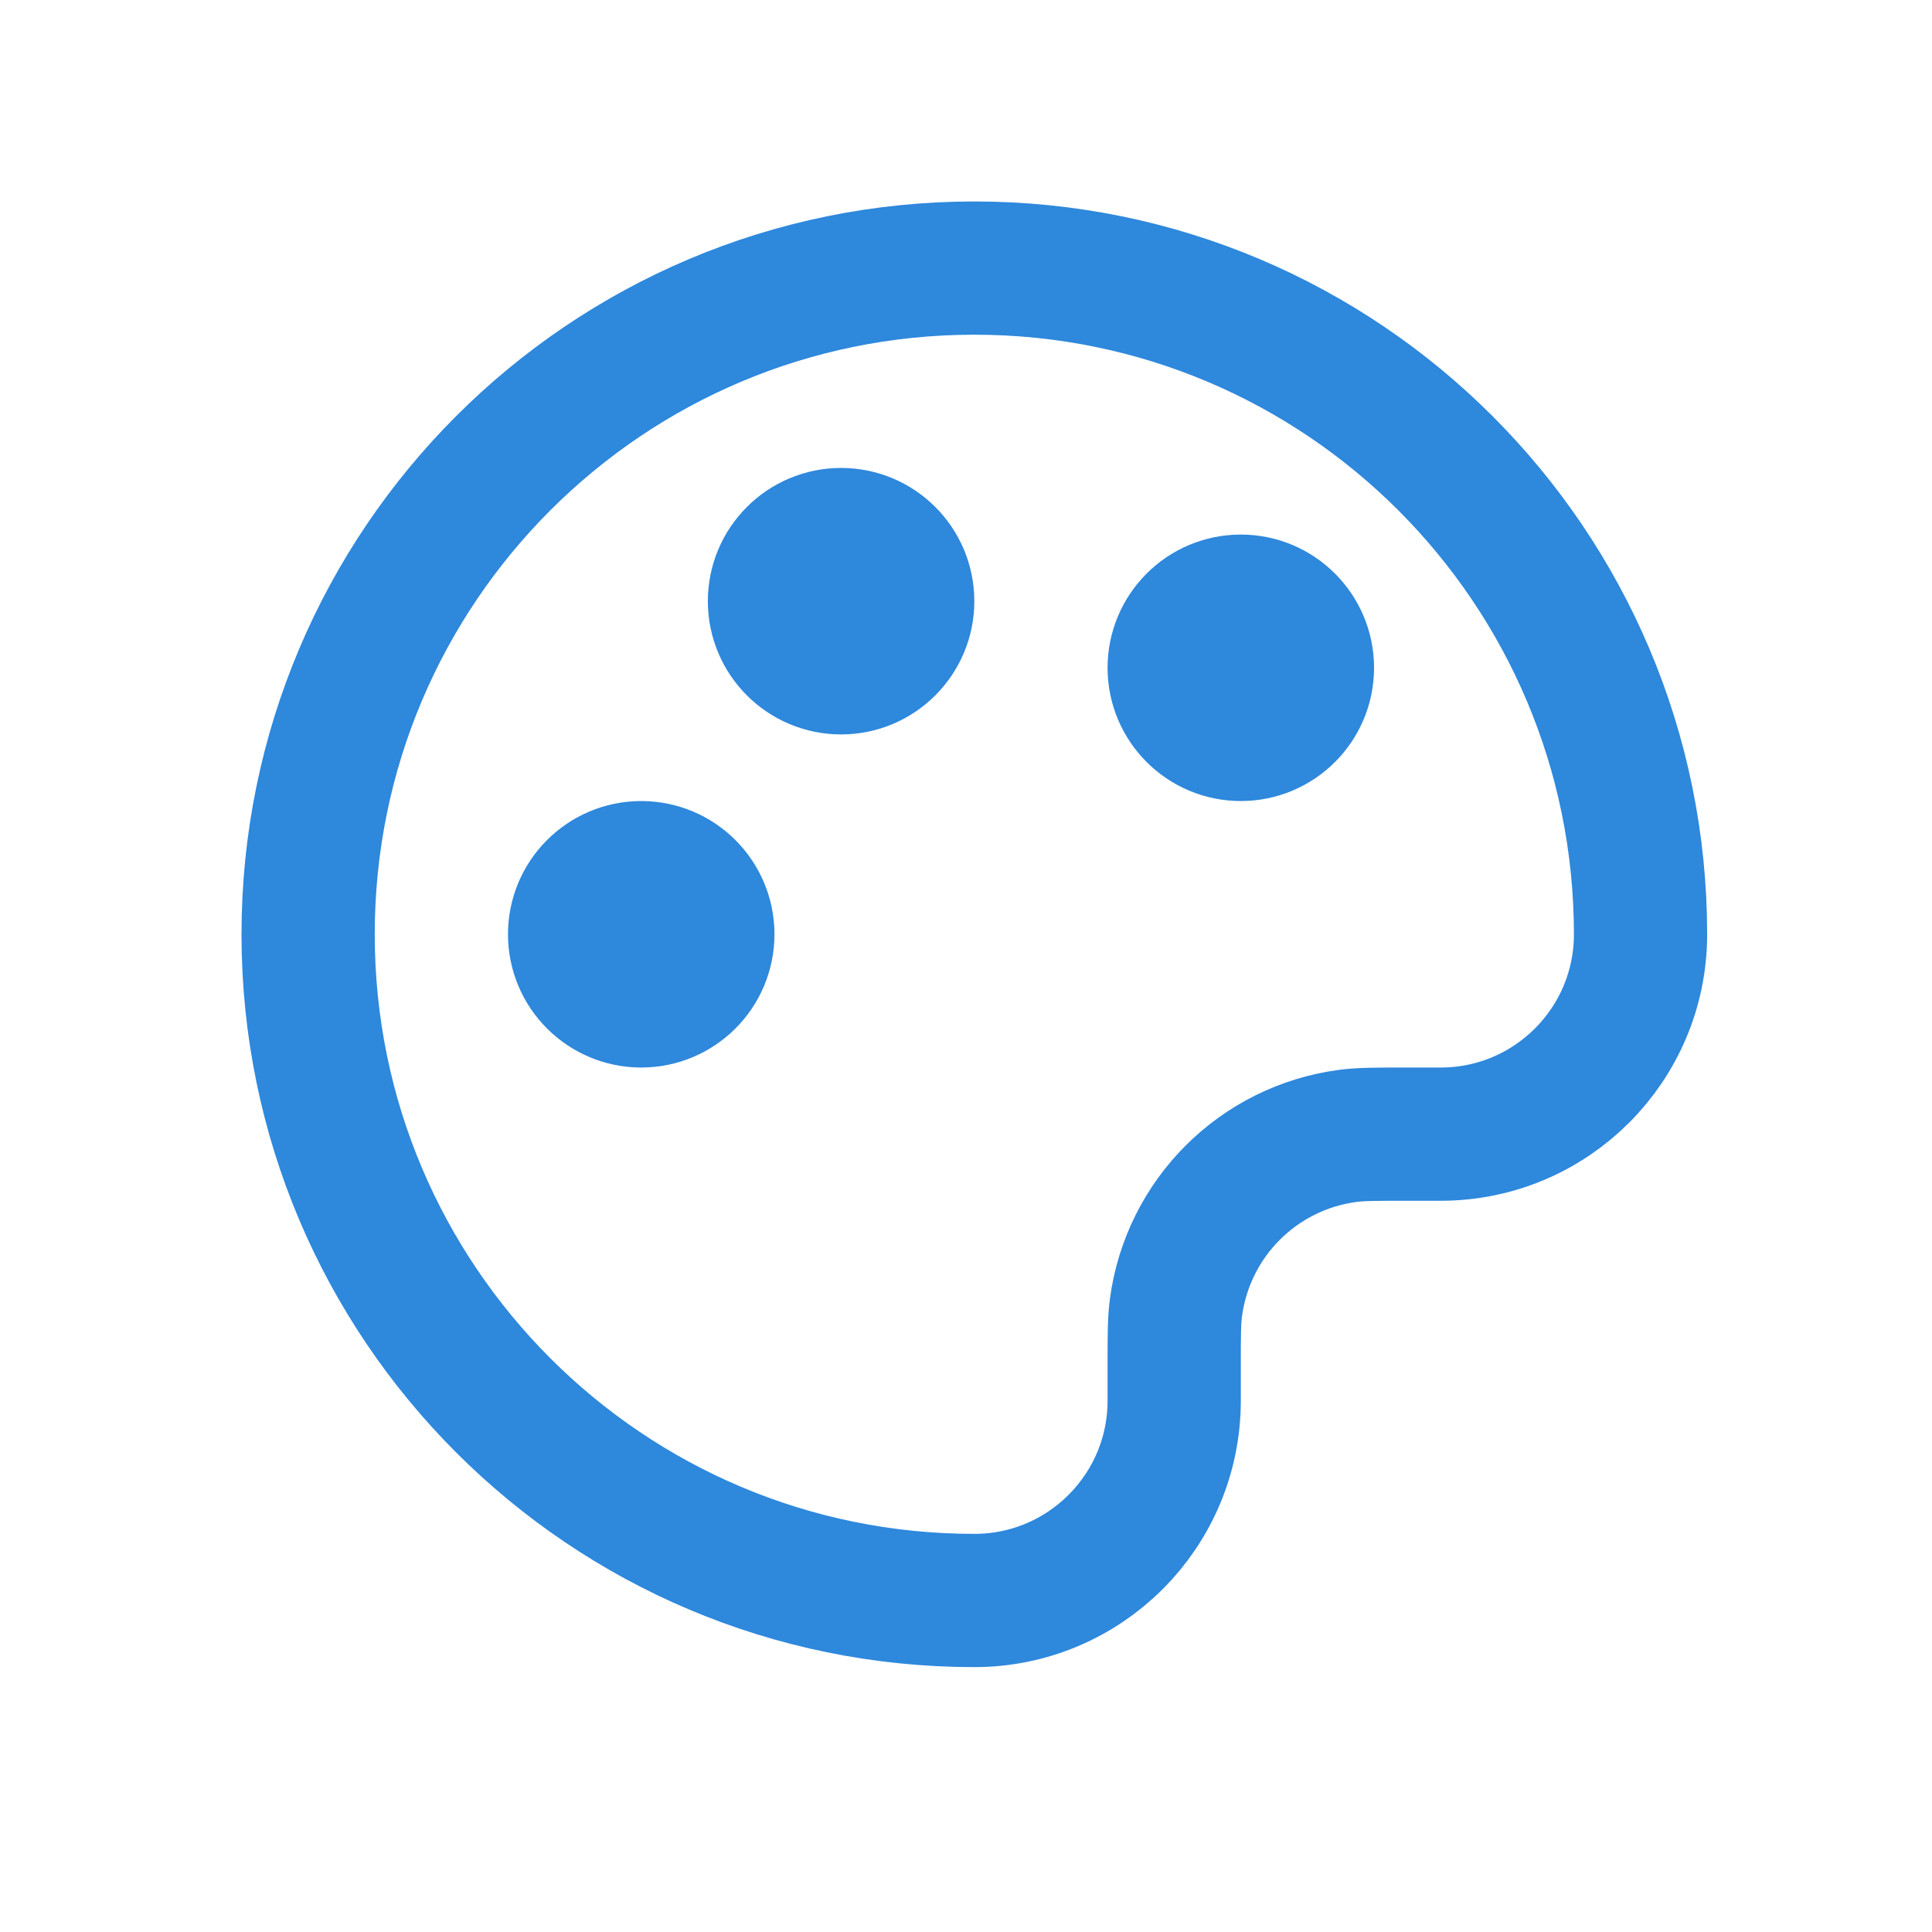
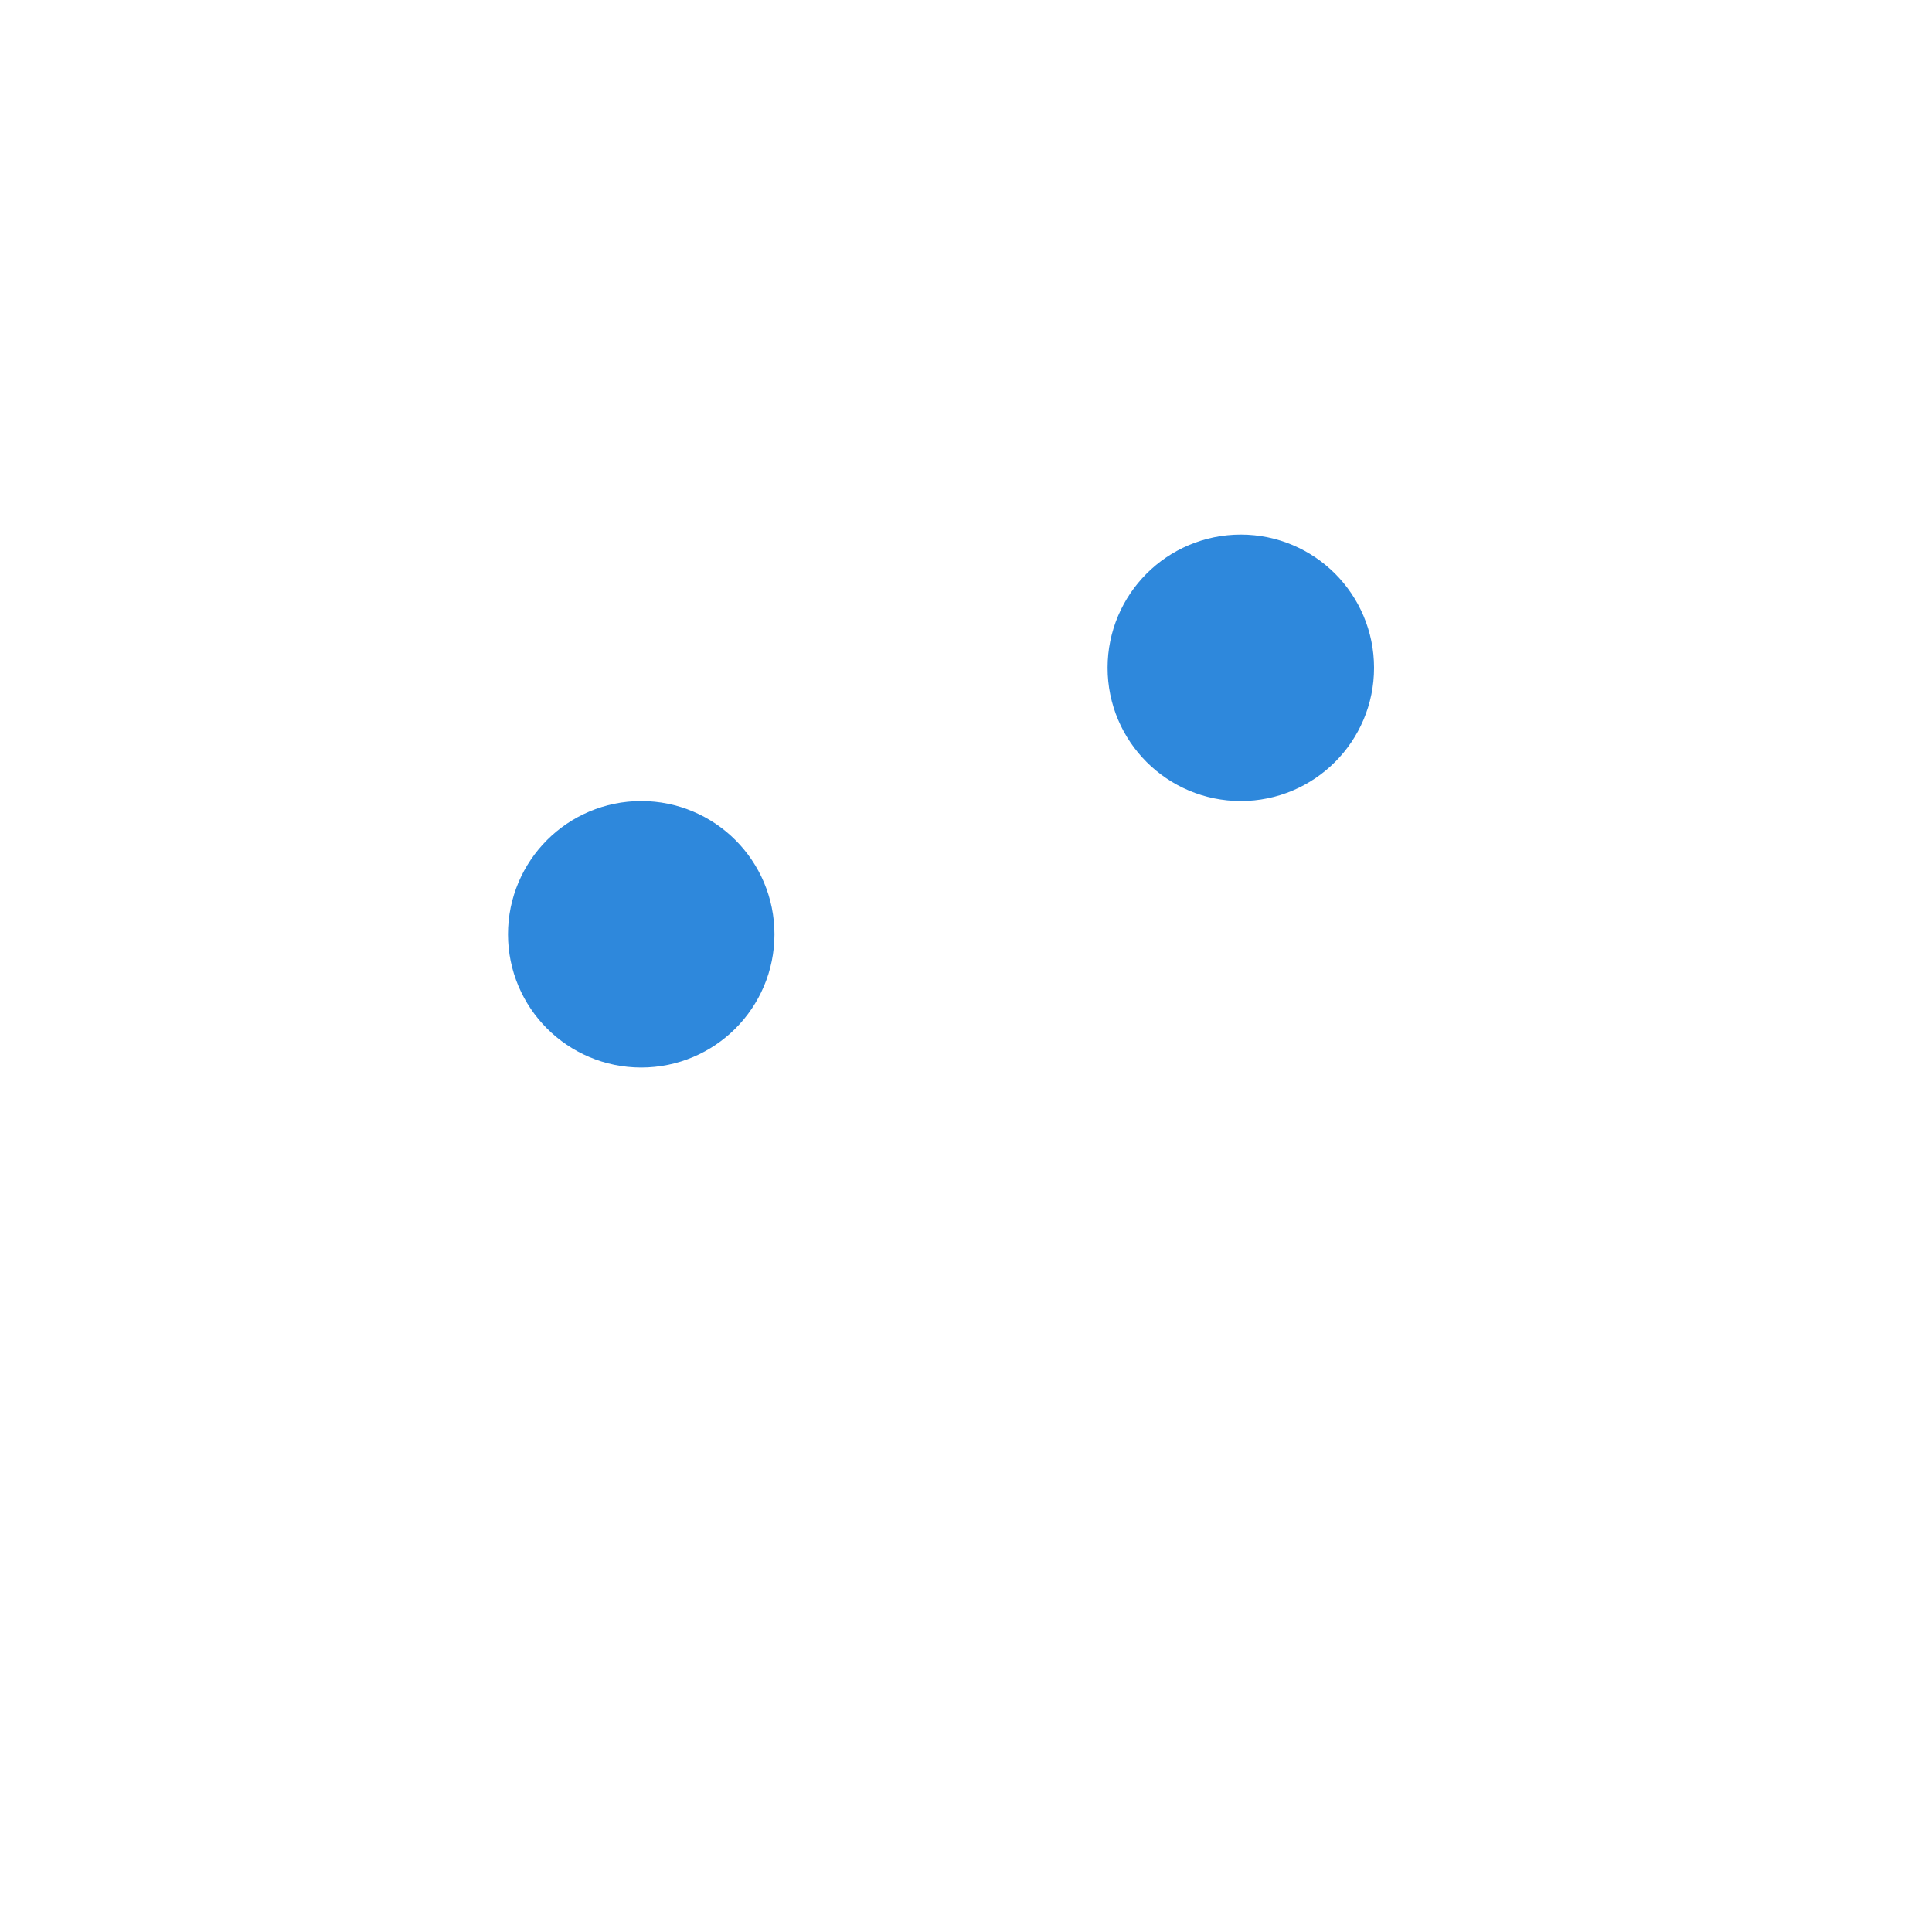
<svg xmlns="http://www.w3.org/2000/svg" width="29" height="29" viewBox="0 0 29 29" fill="none">
  <g filter="url(#filter0_d_133_878)">
-     <path d="M4.625 13.024C4.625 18.547 9.102 23.024 14.625 23.024C16.282 23.024 17.625 21.681 17.625 20.024V19.524C17.625 19.059 17.625 18.827 17.651 18.632C17.828 17.286 18.887 16.227 20.233 16.05C20.428 16.024 20.661 16.024 21.125 16.024H21.625C23.282 16.024 24.625 14.681 24.625 13.024C24.625 7.501 20.148 3.024 14.625 3.024C9.102 3.024 4.625 7.501 4.625 13.024Z" stroke="#2E88DC" stroke-width="2" stroke-linecap="round" stroke-linejoin="round" />
    <path d="M9.625 14.024C10.177 14.024 10.625 13.576 10.625 13.024C10.625 12.472 10.177 12.024 9.625 12.024C9.073 12.024 8.625 12.472 8.625 13.024C8.625 13.576 9.073 14.024 9.625 14.024Z" stroke="#2E88DC" stroke-width="2" stroke-linecap="round" stroke-linejoin="round" />
-     <path d="M18.625 10.024C19.177 10.024 19.625 9.576 19.625 9.024C19.625 8.472 19.177 8.024 18.625 8.024C18.073 8.024 17.625 8.472 17.625 9.024C17.625 9.576 18.073 10.024 18.625 10.024Z" stroke="#2E88DC" stroke-width="2" stroke-linecap="round" stroke-linejoin="round" />
-     <path d="M12.625 9.024C13.177 9.024 13.625 8.576 13.625 8.024C13.625 7.472 13.177 7.024 12.625 7.024C12.073 7.024 11.625 7.472 11.625 8.024C11.625 8.576 12.073 9.024 12.625 9.024Z" stroke="#2E88DC" stroke-width="2" stroke-linecap="round" stroke-linejoin="round" />
+     <path d="M18.625 10.024C19.177 10.024 19.625 9.576 19.625 9.024C19.625 8.472 19.177 8.024 18.625 8.024C18.073 8.024 17.625 8.472 17.625 9.024C17.625 9.576 18.073 10.024 18.625 10.024" stroke="#2E88DC" stroke-width="2" stroke-linecap="round" stroke-linejoin="round" />
  </g>
  <defs>
    <filter id="filter0_d_133_878" x="0.625" y="0.024" width="28" height="28" filterUnits="userSpaceOnUse" color-interpolation-filters="sRGB">
      <feFlood flood-opacity="0" result="BackgroundImageFix" />
      <feColorMatrix in="SourceAlpha" type="matrix" values="0 0 0 0 0 0 0 0 0 0 0 0 0 0 0 0 0 0 127 0" result="hardAlpha" />
      <feOffset dy="1" />
      <feGaussianBlur stdDeviation="1" />
      <feColorMatrix type="matrix" values="0 0 0 0 0.063 0 0 0 0 0.094 0 0 0 0 0.157 0 0 0 0.05 0" />
      <feBlend mode="normal" in2="BackgroundImageFix" result="effect1_dropShadow_133_878" />
      <feBlend mode="normal" in="SourceGraphic" in2="effect1_dropShadow_133_878" result="shape" />
    </filter>
  </defs>
</svg>